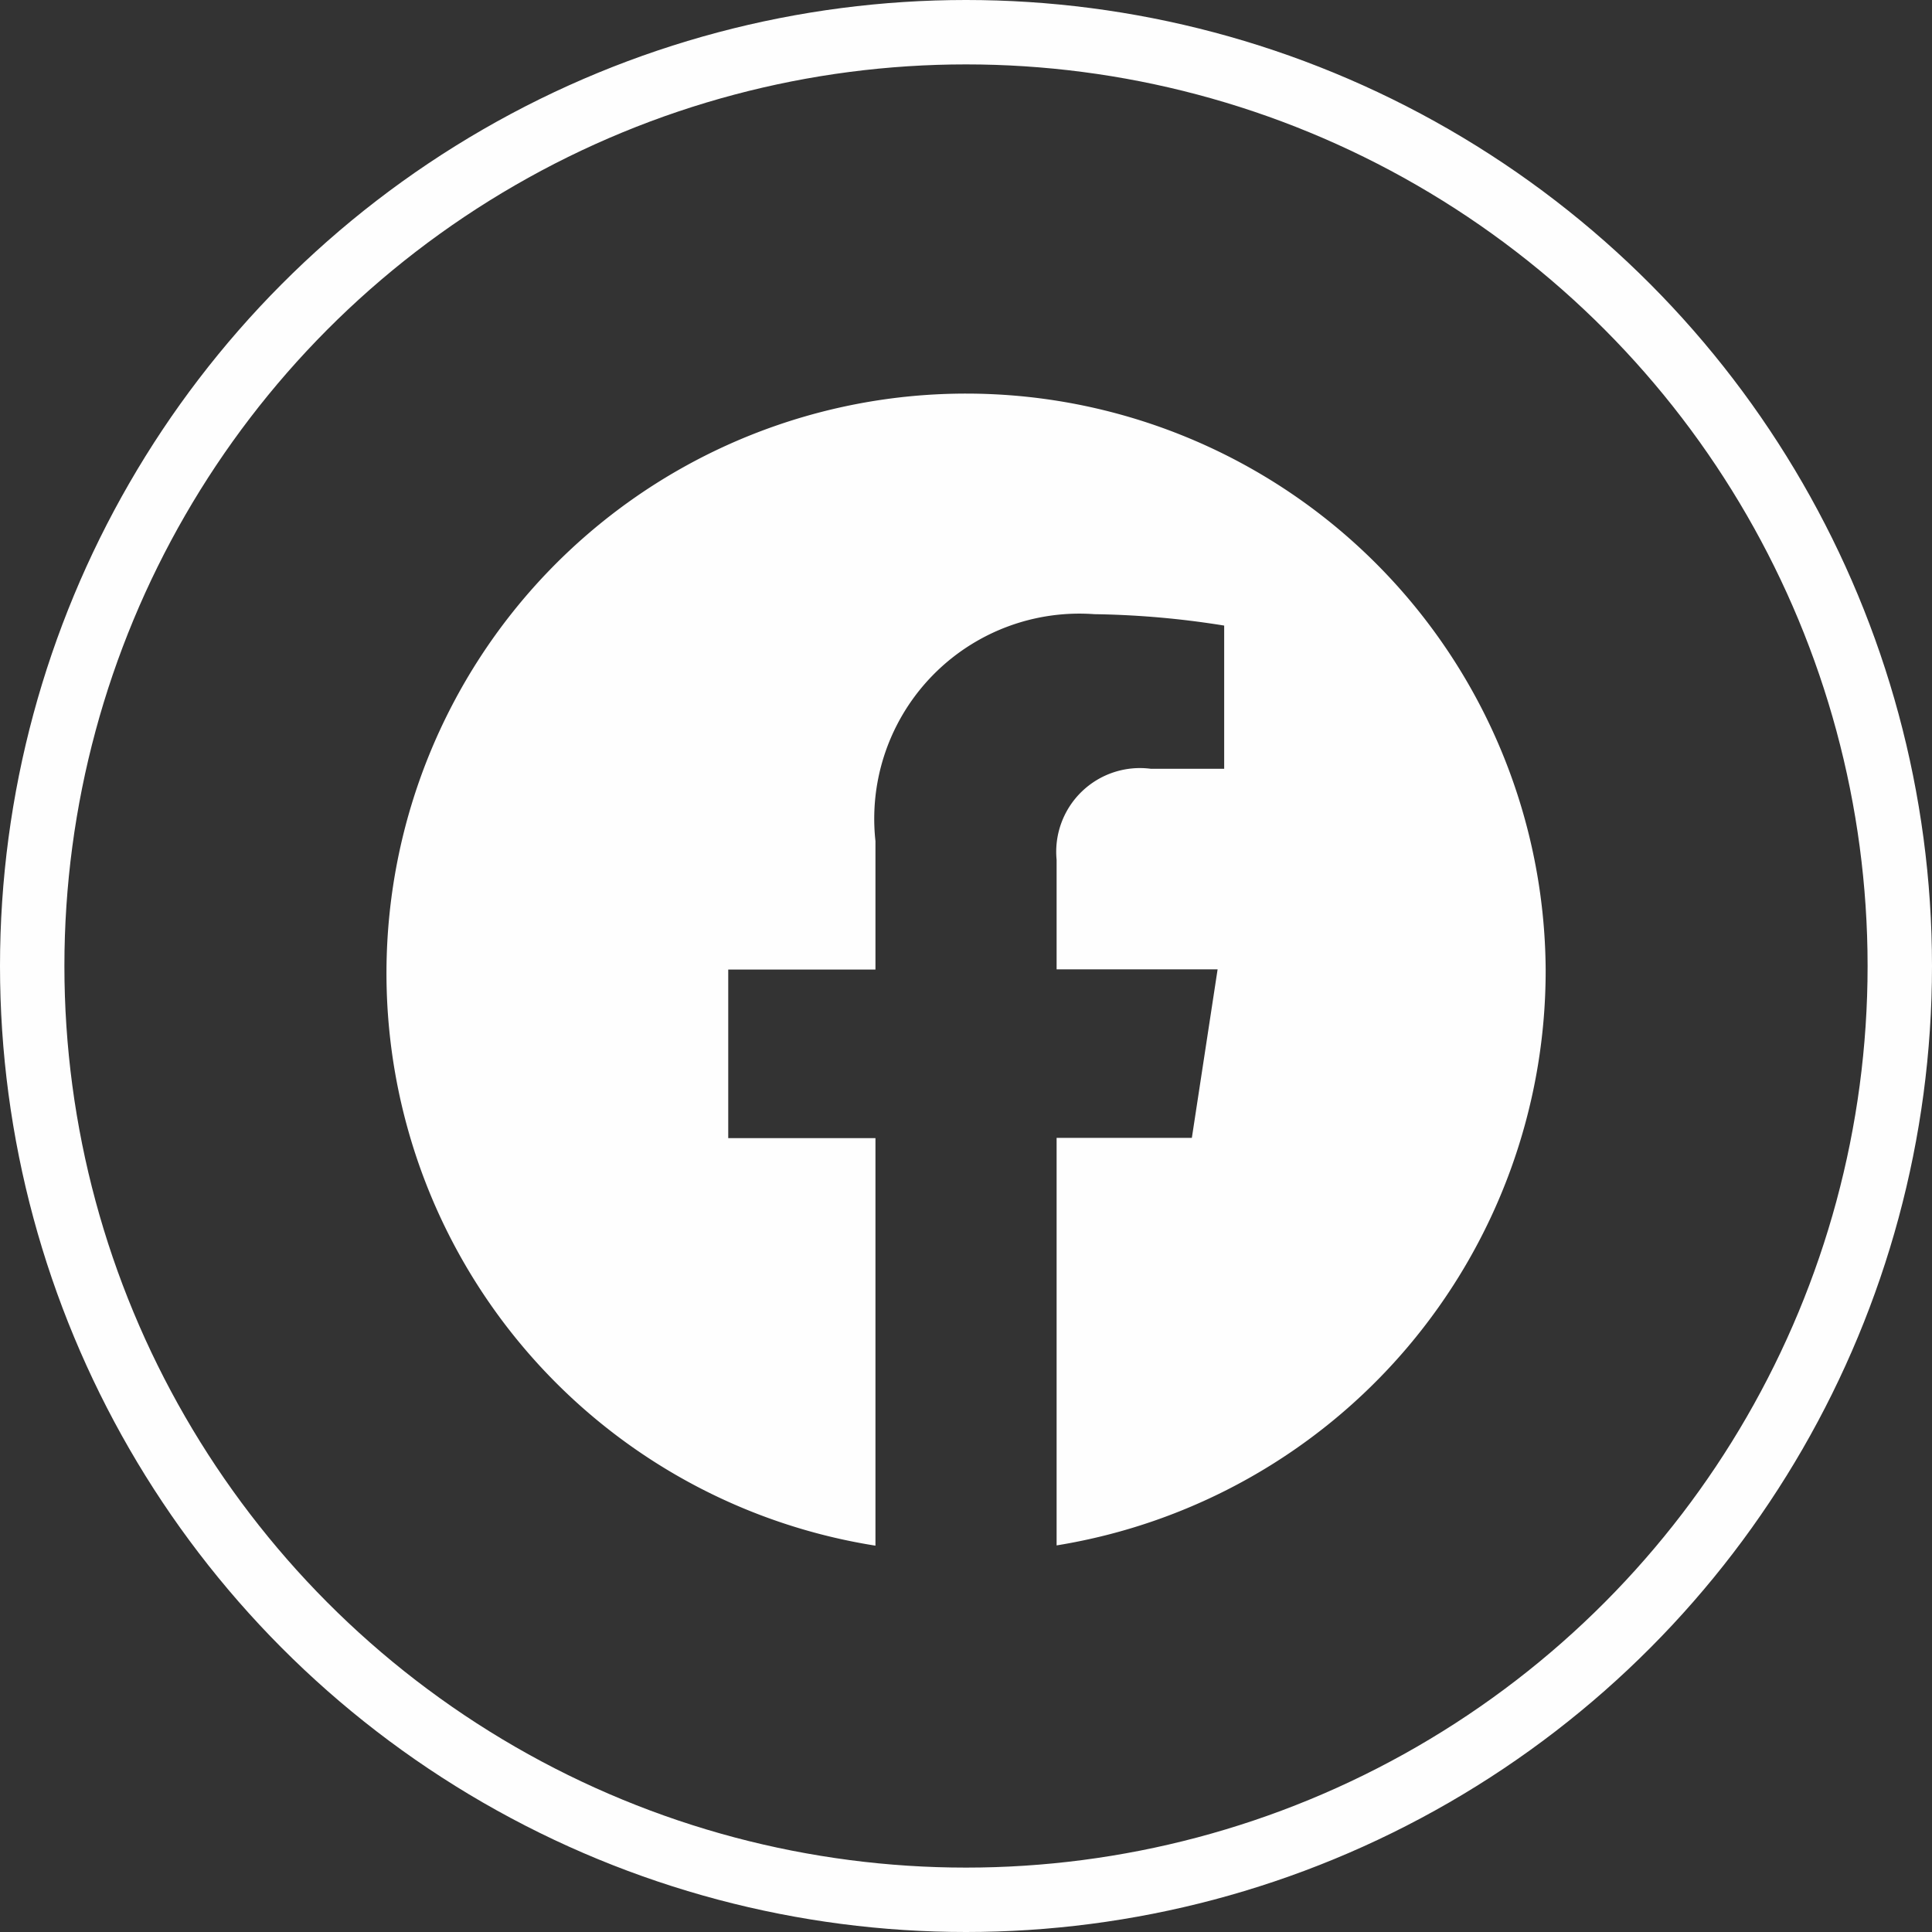
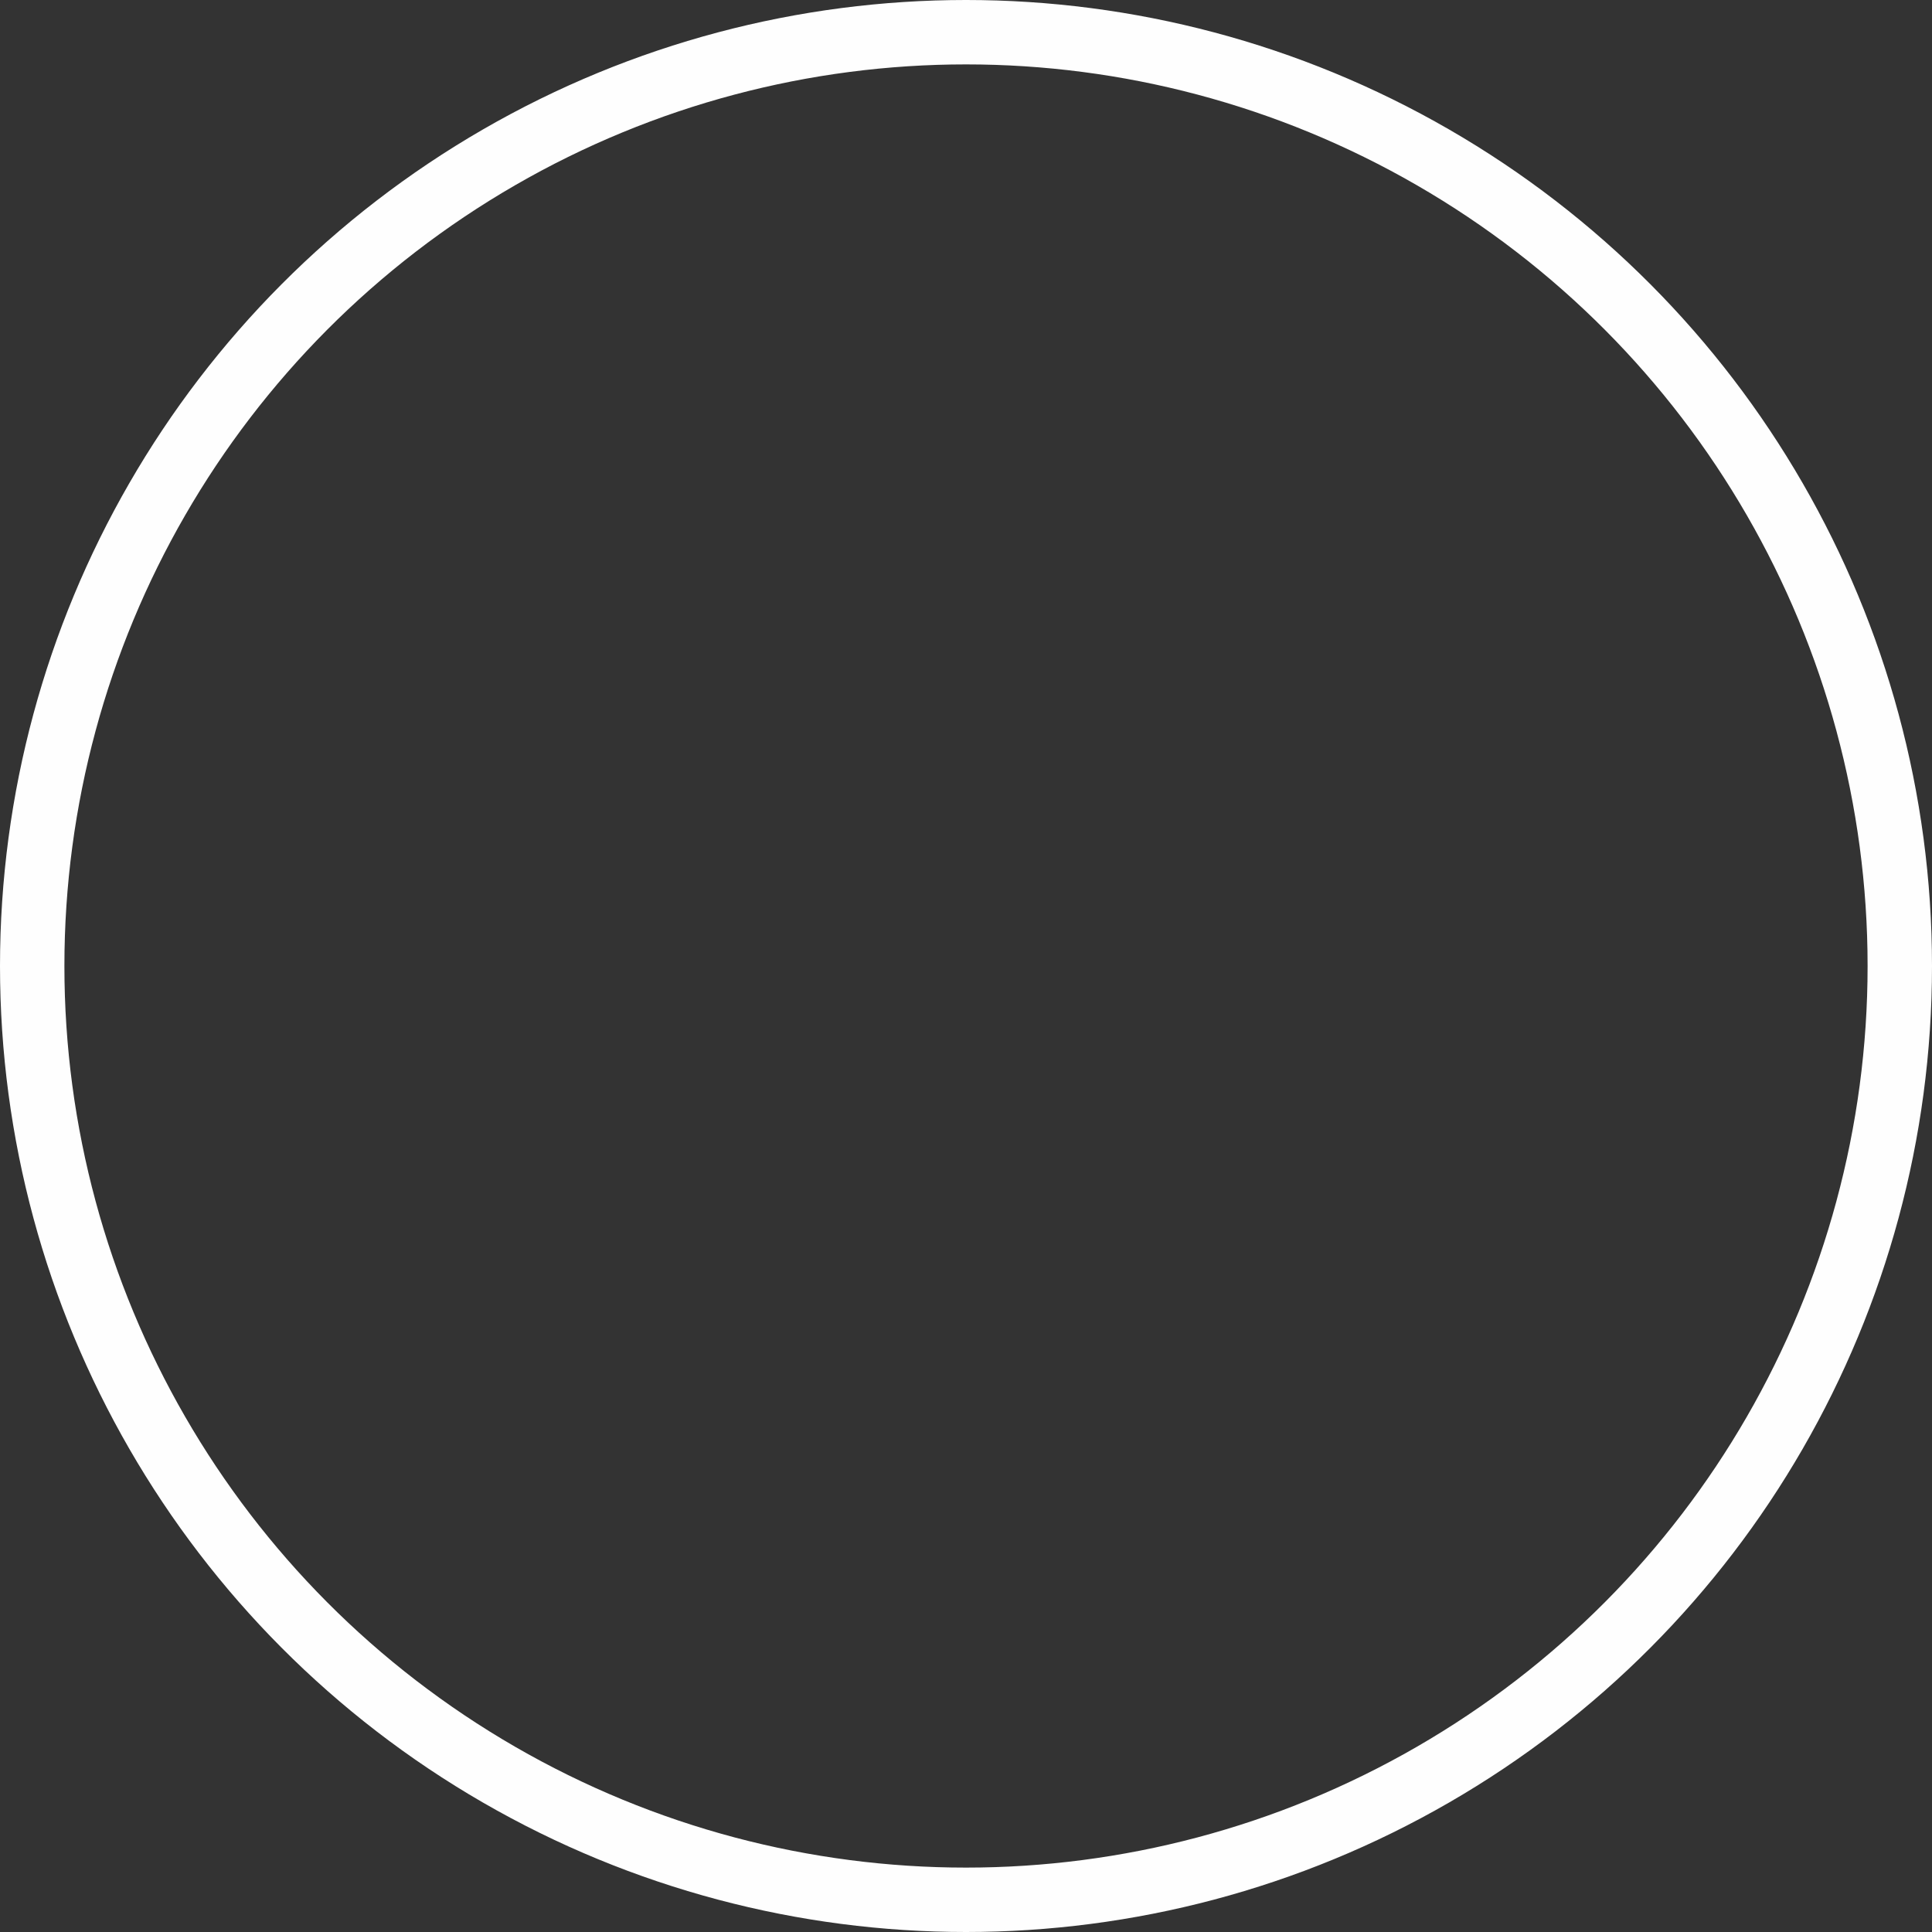
<svg xmlns="http://www.w3.org/2000/svg" width="30" height="30" viewBox="0 0 30 30">
  <rect x="0" y="0" width="30" height="30" fill="#333333" stroke="none" />
  <g id="组_6029" data-name="组 6029" transform="translate(-1244 -11)">
    <g id="椭圆_159" data-name="椭圆 159" transform="translate(1244 11)" fill="none" stroke="#fefefe" stroke-width="1">
      <circle cx="15" cy="15" r="15" stroke="none" />
      <circle cx="15" cy="15" r="14.5" fill="none" />
    </g>
-     <path id="Icon_awesome-facebook" data-name="Icon awesome-facebook" d="M18.563,9.617A9,9,0,1,0,8.156,18.563V12.235H5.87V9.617H8.156V7.622a3.185,3.185,0,0,1,3.4-3.523,13.77,13.77,0,0,1,2.015.177V6.5H12.435a1.3,1.3,0,0,0-1.466,1.414v1.7h2.5l-.4,2.617h-2.1v6.328A9.041,9.041,0,0,0,18.563,9.617Z" transform="translate(1249.438 16.438)" fill="#fefefe" />
  </g>
</svg>